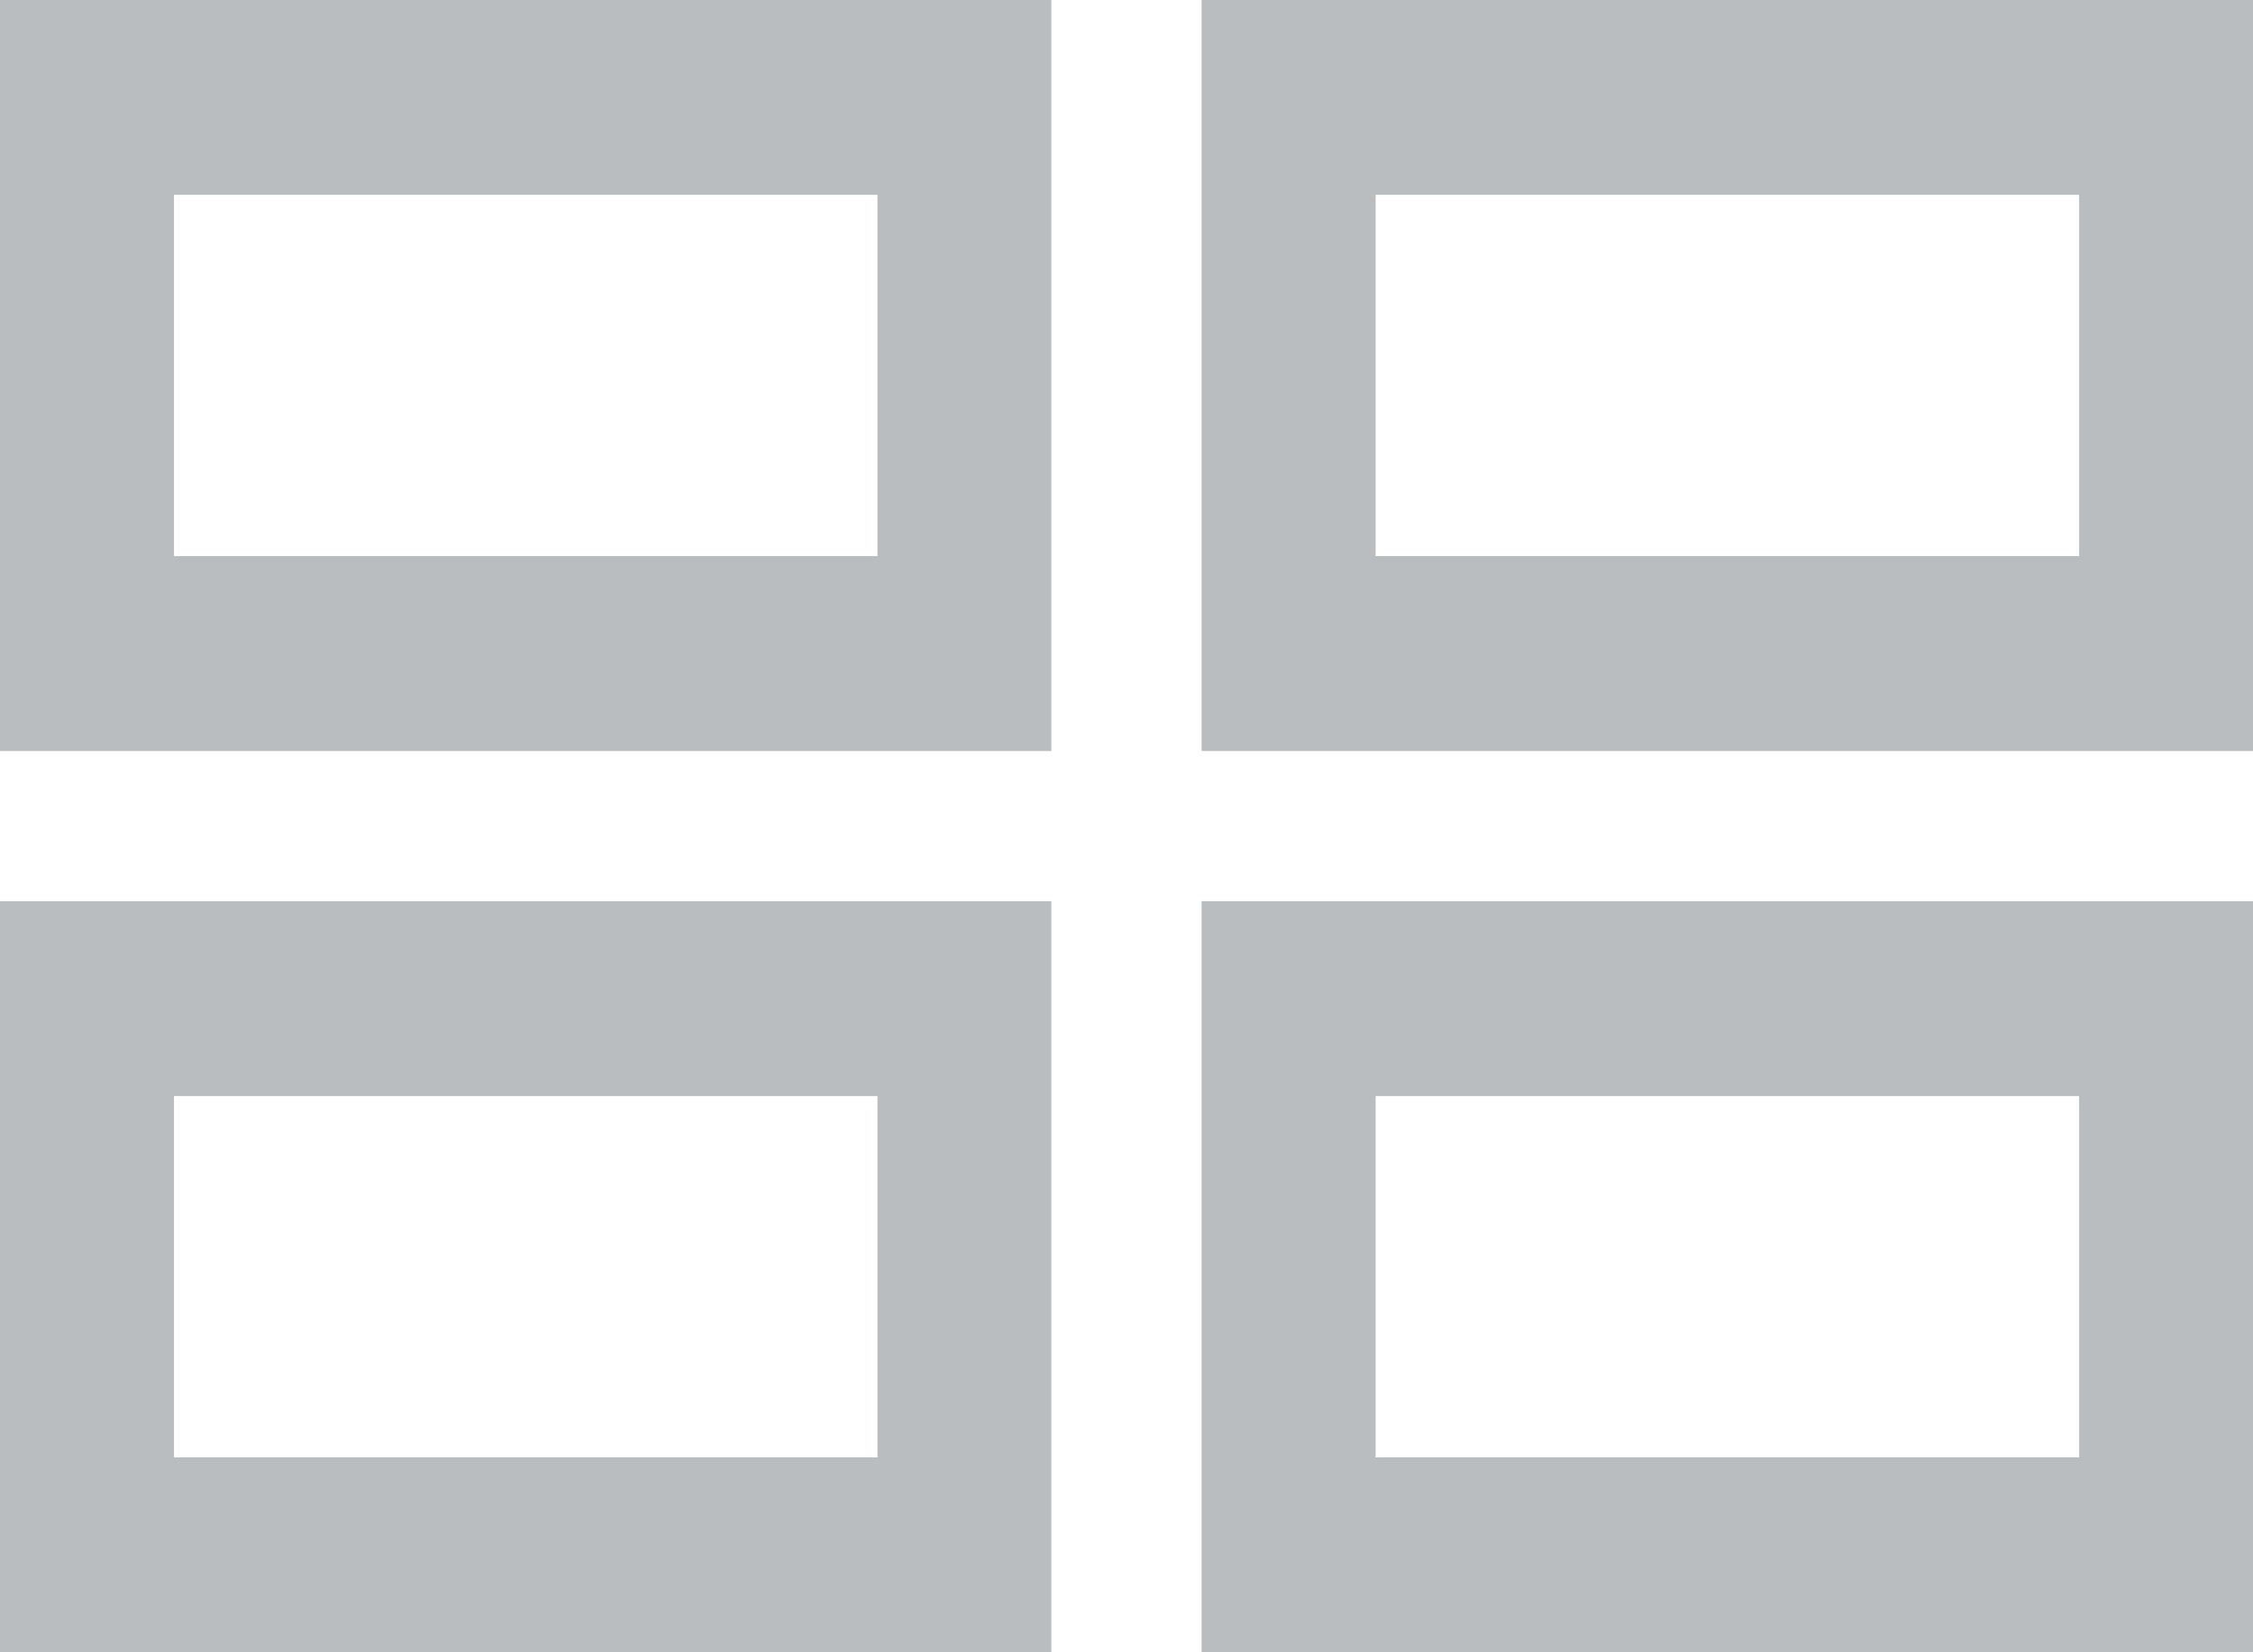
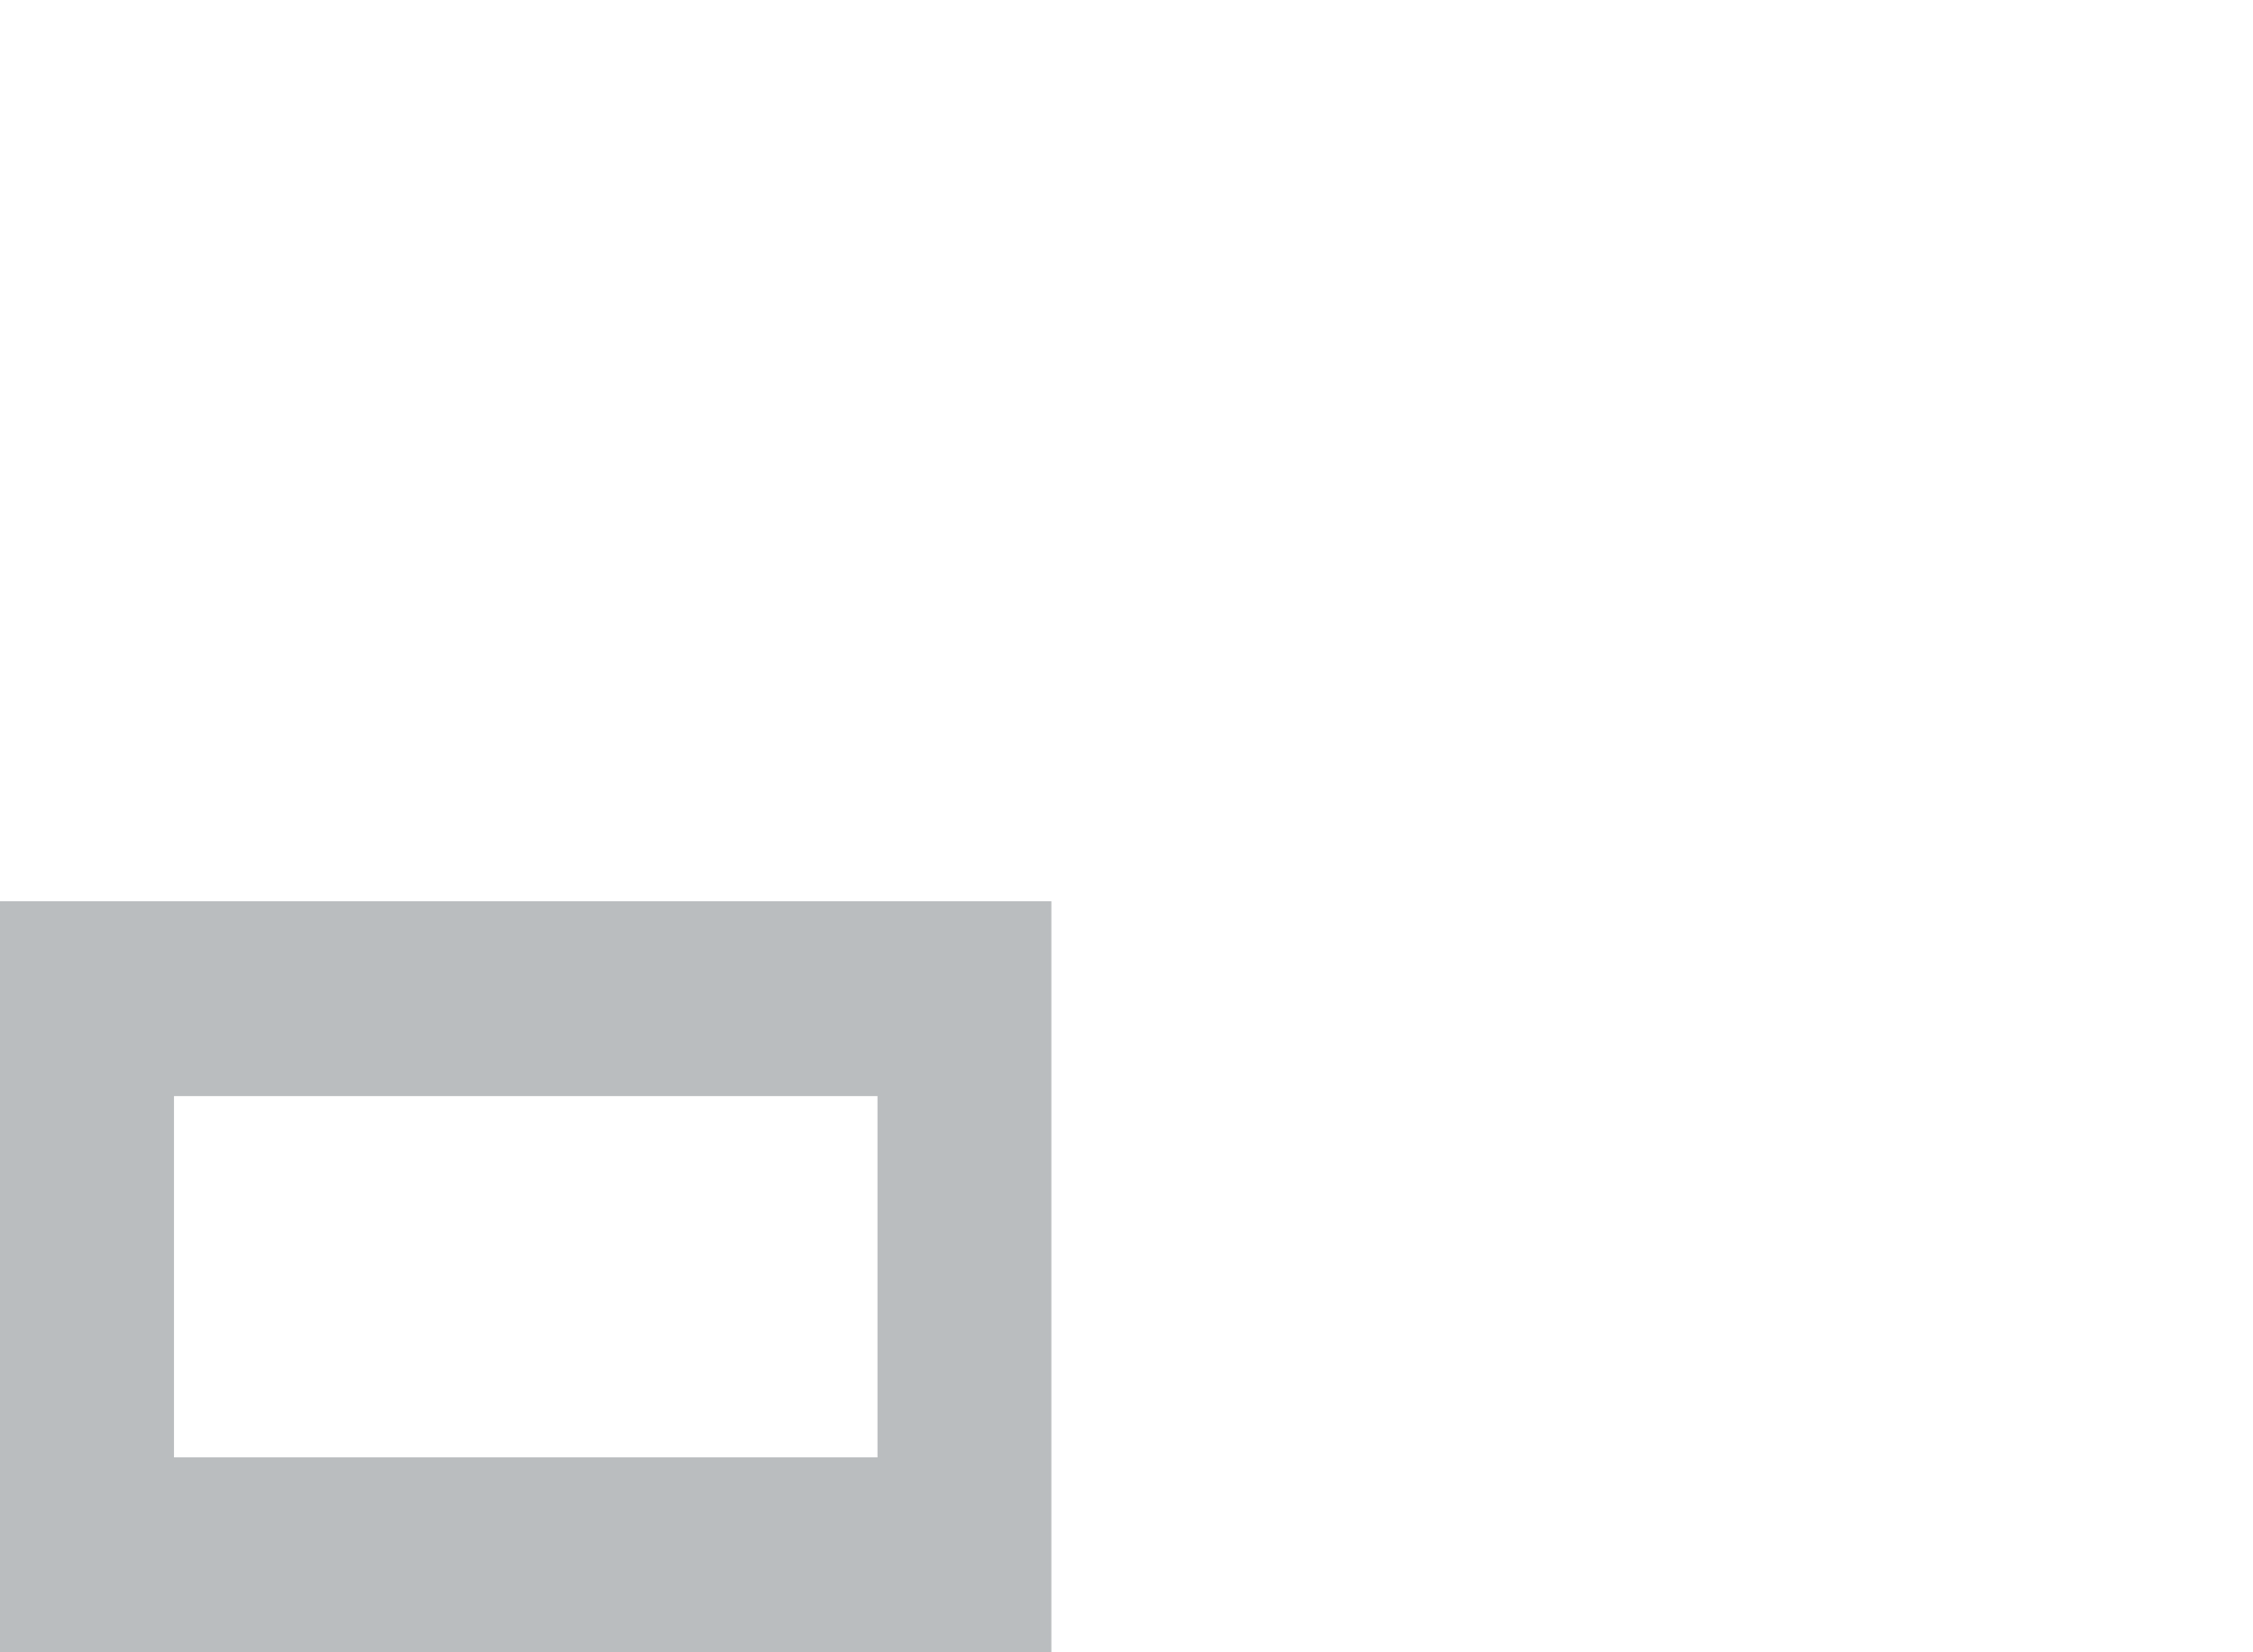
<svg xmlns="http://www.w3.org/2000/svg" width="20.887" height="15.317" viewBox="0 0 20.887 15.317">
  <g id="dashboard" transform="translate(0)">
-     <path id="Path_11" data-name="Path 11" d="M1096.912,1516.268h9.747v-6.962h-9.747Zm1.613-5.156h6.522v3.349h-6.522Z" transform="translate(-1085.772 -1500.951)" fill="#babdbf" />
    <path id="Path_22" data-name="Path 22" d="M1096.912,1516.268h9.747v-6.962h-9.747Zm1.613-5.156h6.522v3.349h-6.522Z" transform="translate(-1096.912 -1500.951)" fill="#babdbf" />
-     <path id="Path_20" data-name="Path 20" d="M1096.912,1516.268h9.747v-6.962h-9.747Zm1.613-5.156h6.522v3.349h-6.522Z" transform="translate(-1085.772 -1509.306)" fill="#babdbf" />
-     <path id="Path_21" data-name="Path 21" d="M1096.912,1516.268h9.747v-6.962h-9.747Zm1.613-5.156h6.522v3.349h-6.522Z" transform="translate(-1096.912 -1509.306)" fill="#babdbf" />
  </g>
</svg>